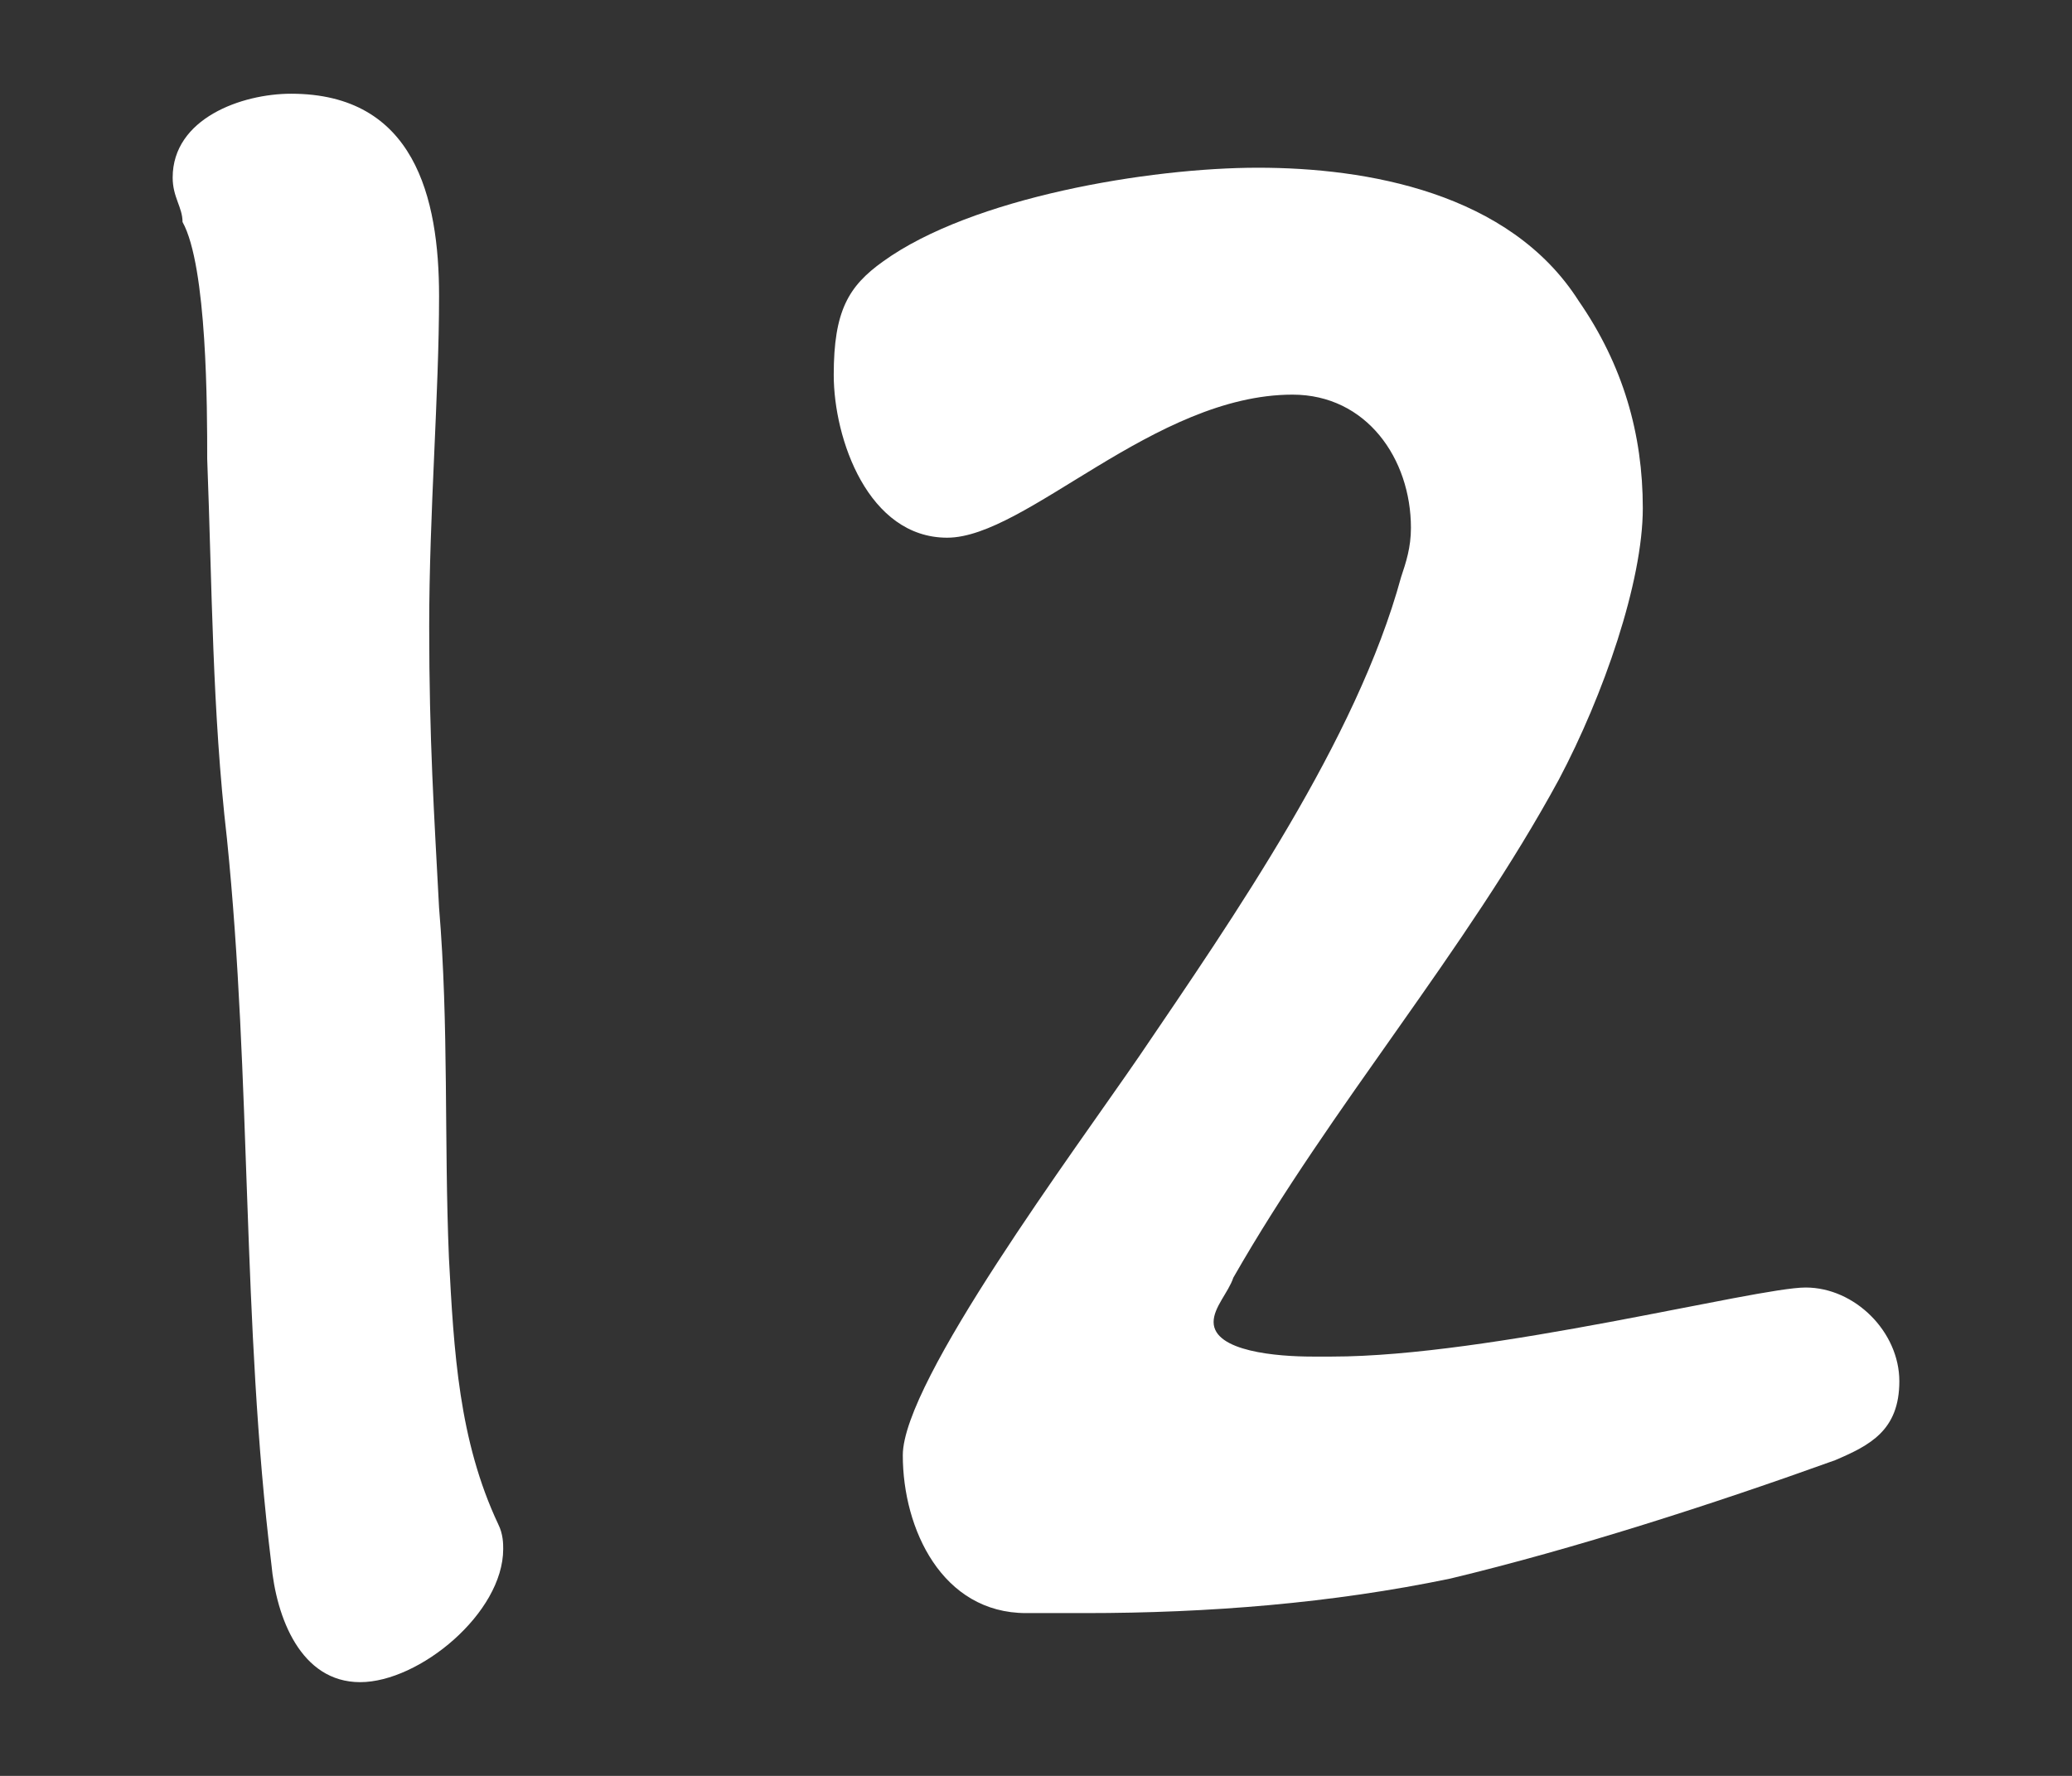
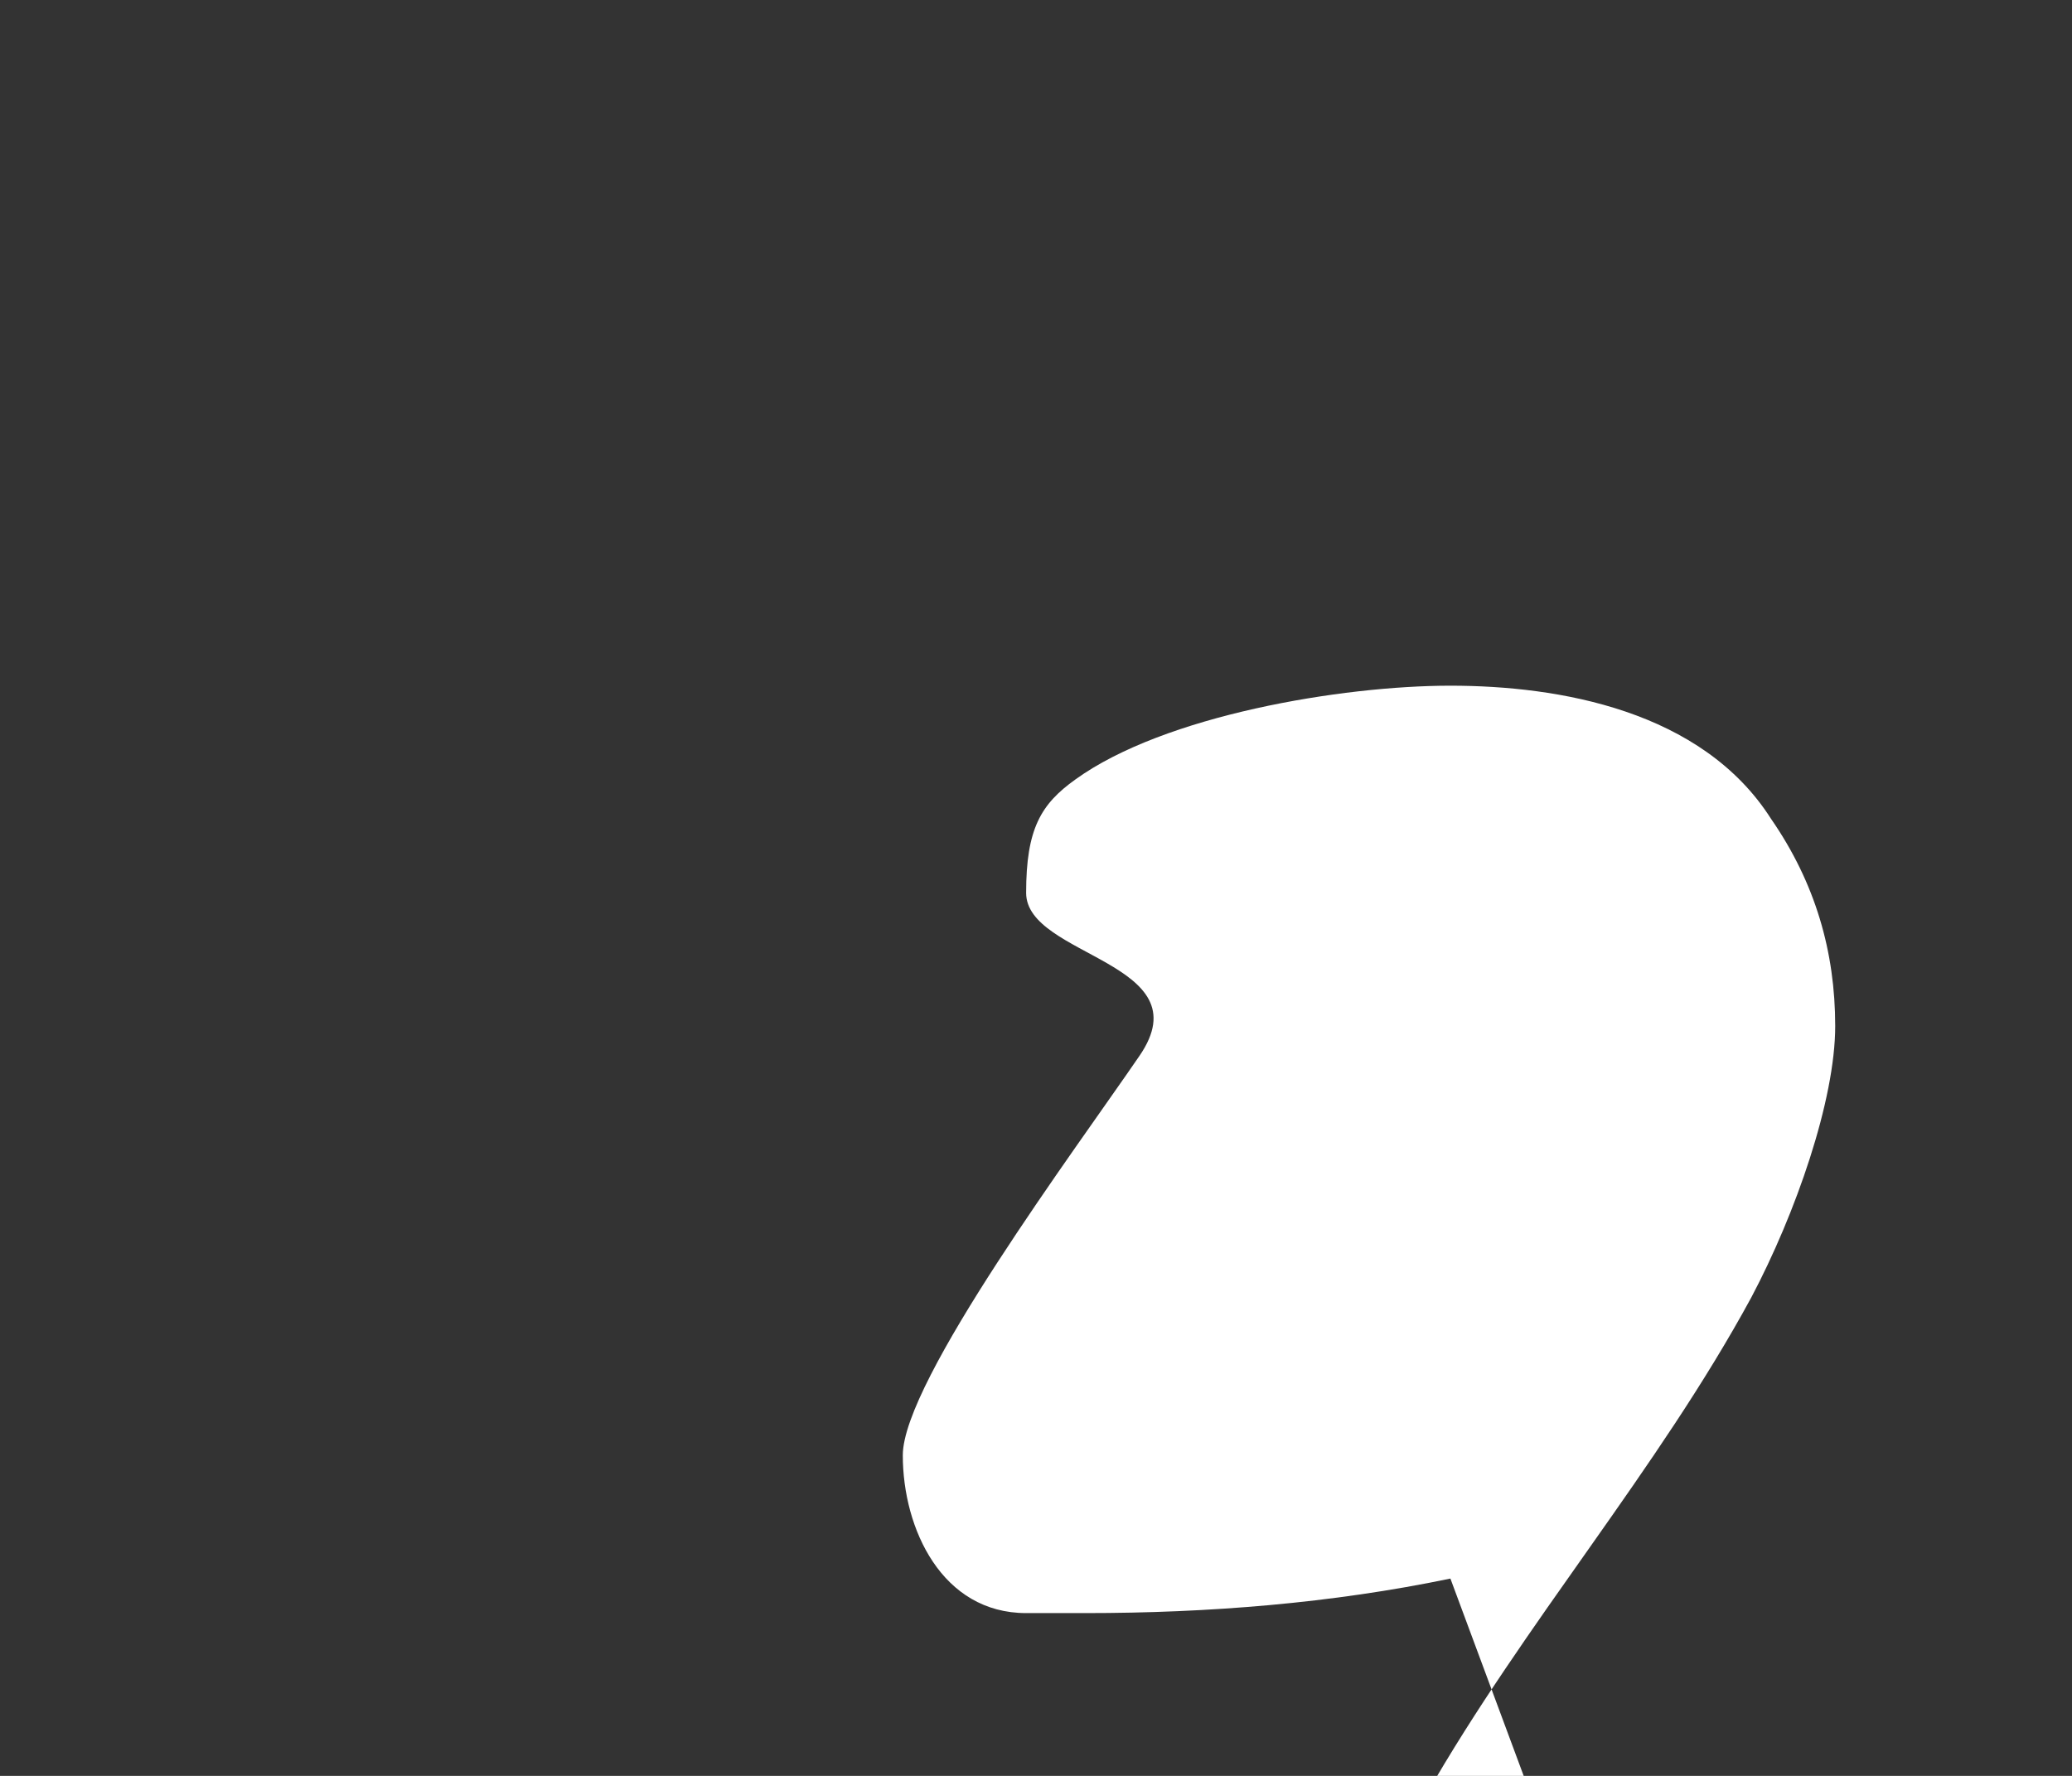
<svg xmlns="http://www.w3.org/2000/svg" id="_デザイン" version="1.1" viewBox="0 0 42 36">
  <rect x="0" y="0" width="42" height="36" fill="#333333" stroke="none" />
  <defs>
    <style>
      .st0 {
        fill: #fff;
      }
    </style>
  </defs>
-   <path class="st0" d="M5.5,31.7c-.6-4.9-.4-9.8-.9-14.7-.3-2.6-.3-5.1-.4-7.7,0-1,0-3.9-.5-4.8,0-.3-.2-.5-.2-.9,0-1.2,1.4-1.7,2.4-1.7,2.5,0,3,2.1,3,4.1s-.2,4.4-.2,6.7.1,3.8.2,5.7c.2,2.4.1,4.7.2,7.1.1,1.9.2,3.7,1,5.4.1.2.1.4.1.5,0,1.3-1.7,2.7-2.9,2.7s-1.7-1.3-1.8-2.4h0Z" />
-   <path class="st0" d="M29.4,32c-2.4.5-4.9.7-7.4.7h-1.2c-1.7,0-2.5-1.7-2.5-3.2s3.5-6.2,4.8-8.1c1.9-2.8,4.4-6.4,5.3-9.7.1-.3.2-.6.2-1,0-1.4-.9-2.7-2.4-2.7-2.8,0-5.4,2.9-7,2.9s-2.3-2-2.3-3.3.3-1.8,1-2.3c1.8-1.3,5.4-1.9,7.6-1.9s5.1.5,6.5,2.7c.9,1.3,1.3,2.7,1.3,4.2s-.8,3.8-1.7,5.5c-1.9,3.5-4.6,6.6-6.6,10.1-.1.3-.4.6-.4.9,0,.6,1.3.7,2,.7h.4c3.2,0,8.6-1.4,9.6-1.4s1.9.9,1.9,1.9-.6,1.3-1.3,1.6c-2.5.9-5.3,1.8-7.8,2.4h0Z" />
+   <path class="st0" d="M29.4,32c-2.4.5-4.9.7-7.4.7h-1.2c-1.7,0-2.5-1.7-2.5-3.2s3.5-6.2,4.8-8.1s-2.3-2-2.3-3.3.3-1.8,1-2.3c1.8-1.3,5.4-1.9,7.6-1.9s5.1.5,6.5,2.7c.9,1.3,1.3,2.7,1.3,4.2s-.8,3.8-1.7,5.5c-1.9,3.5-4.6,6.6-6.6,10.1-.1.3-.4.6-.4.9,0,.6,1.3.7,2,.7h.4c3.2,0,8.6-1.4,9.6-1.4s1.9.9,1.9,1.9-.6,1.3-1.3,1.6c-2.5.9-5.3,1.8-7.8,2.4h0Z" />
</svg>